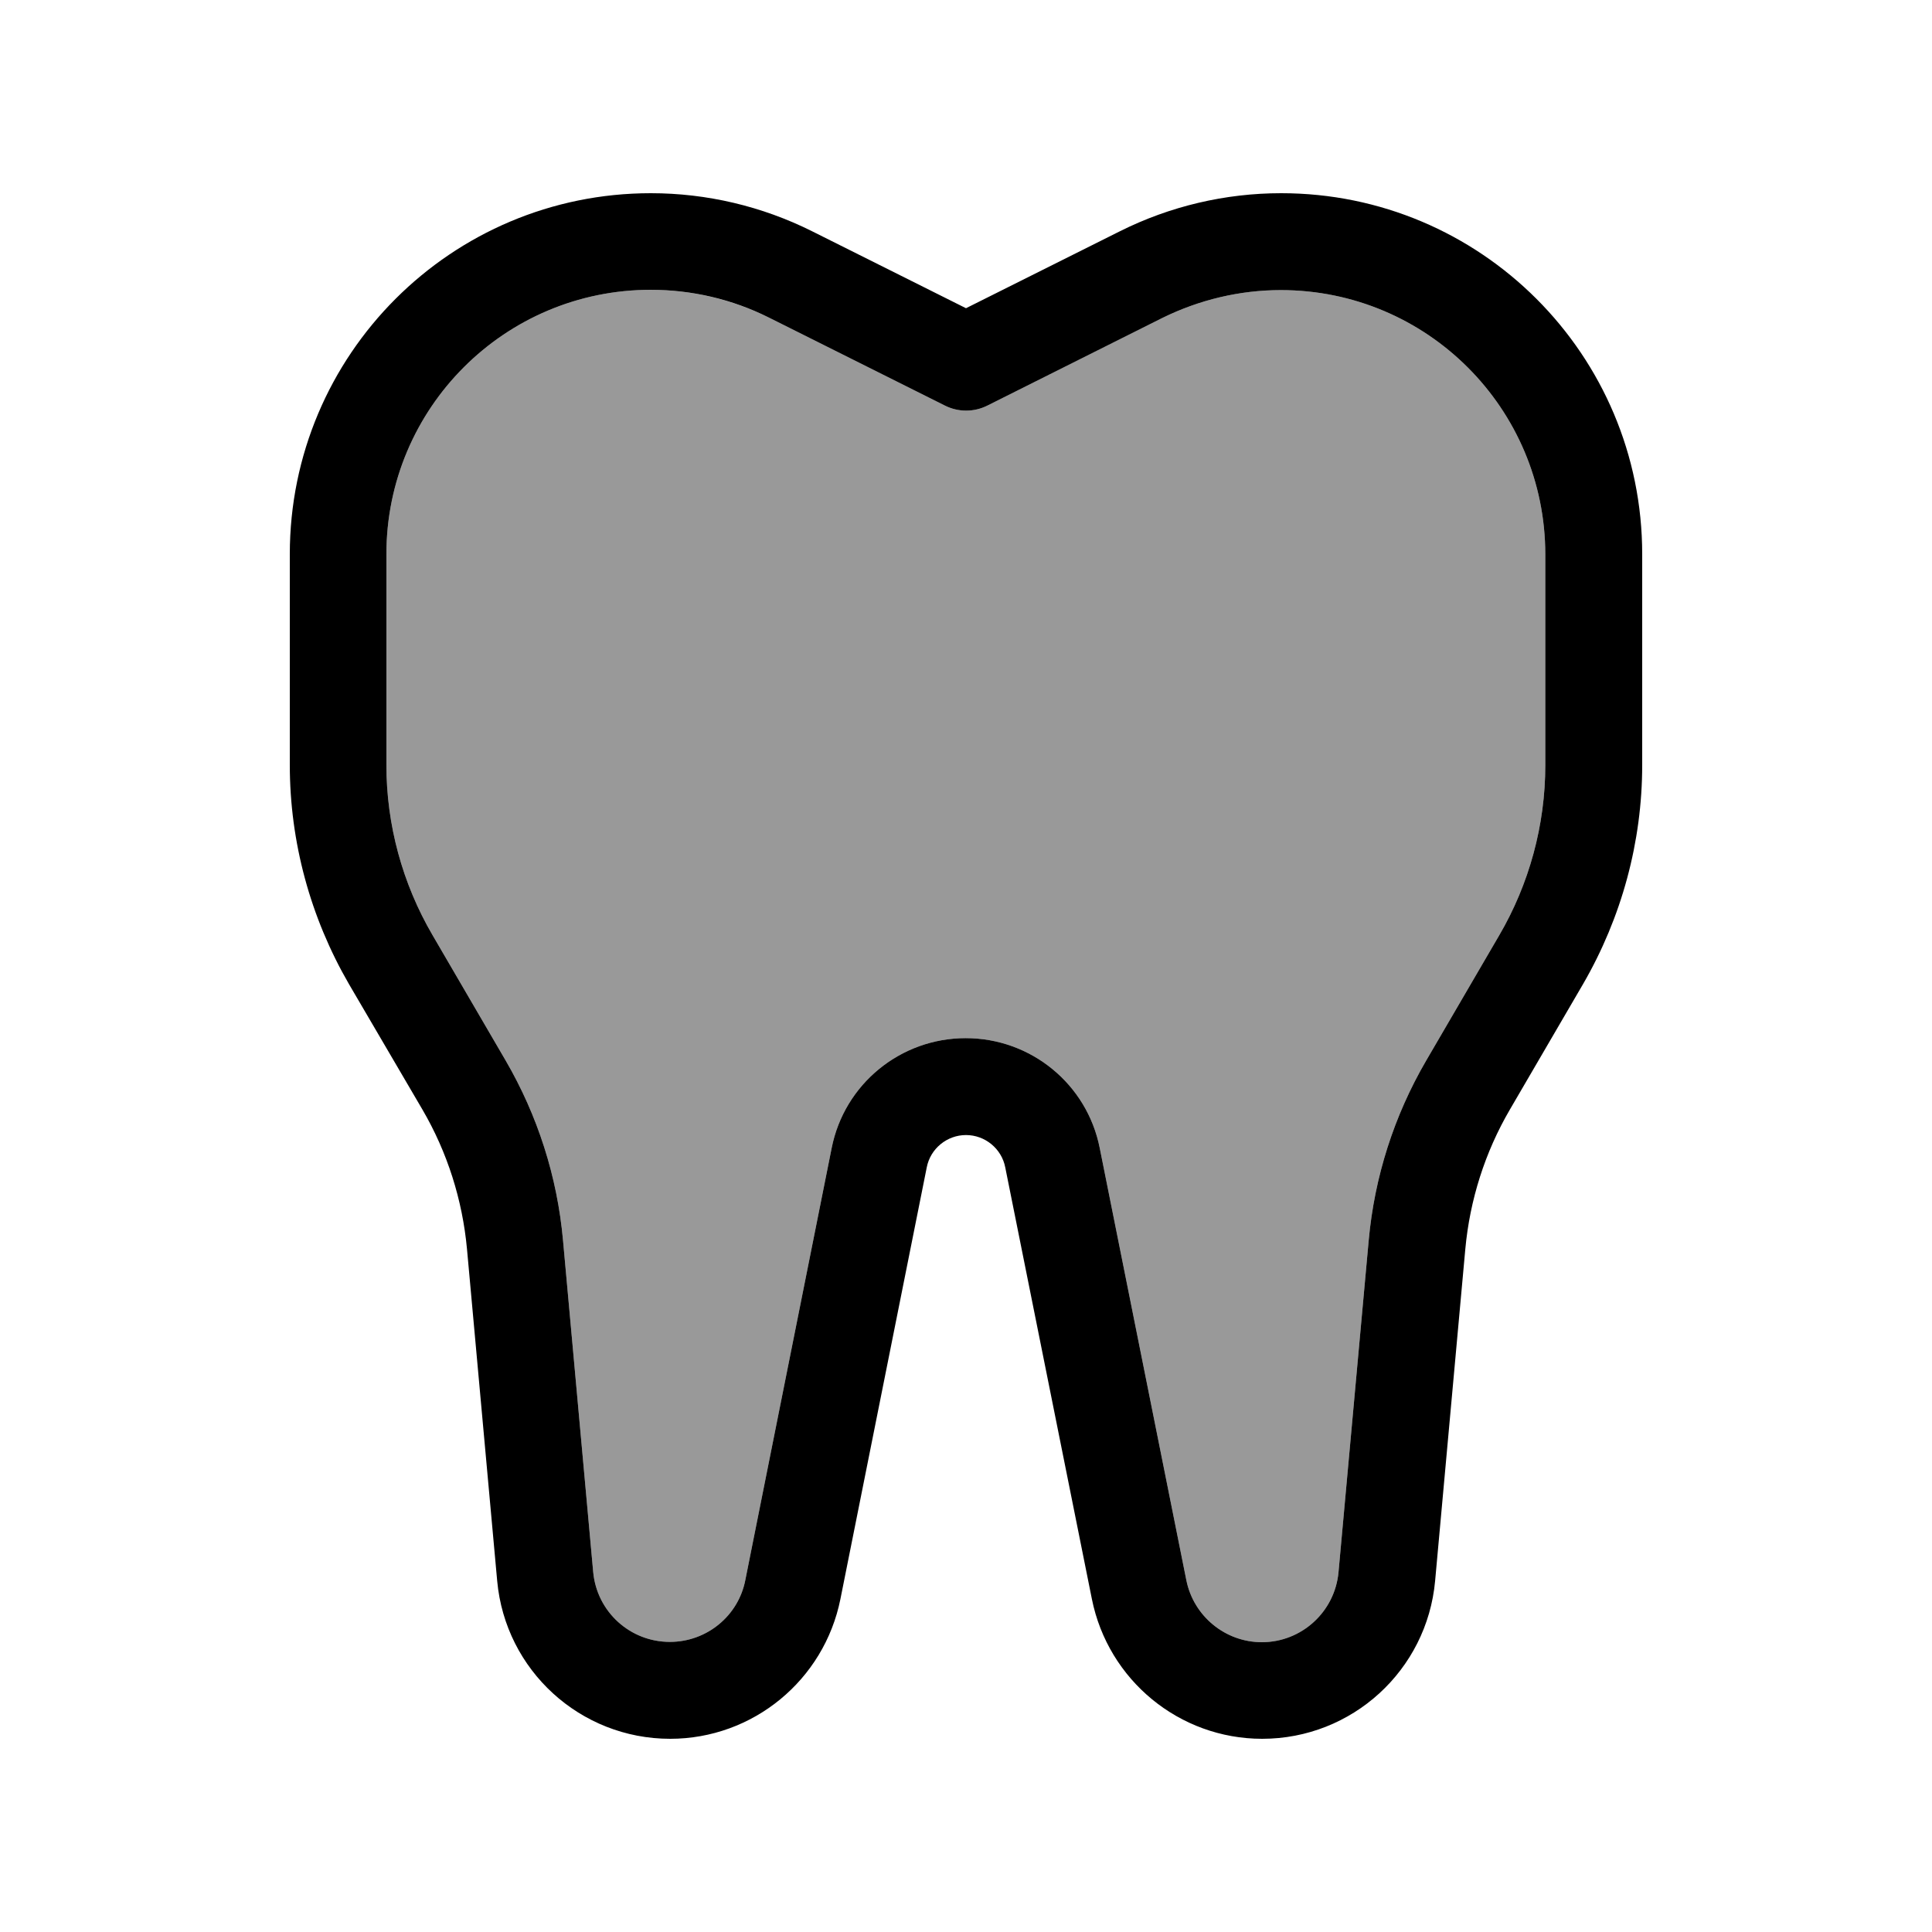
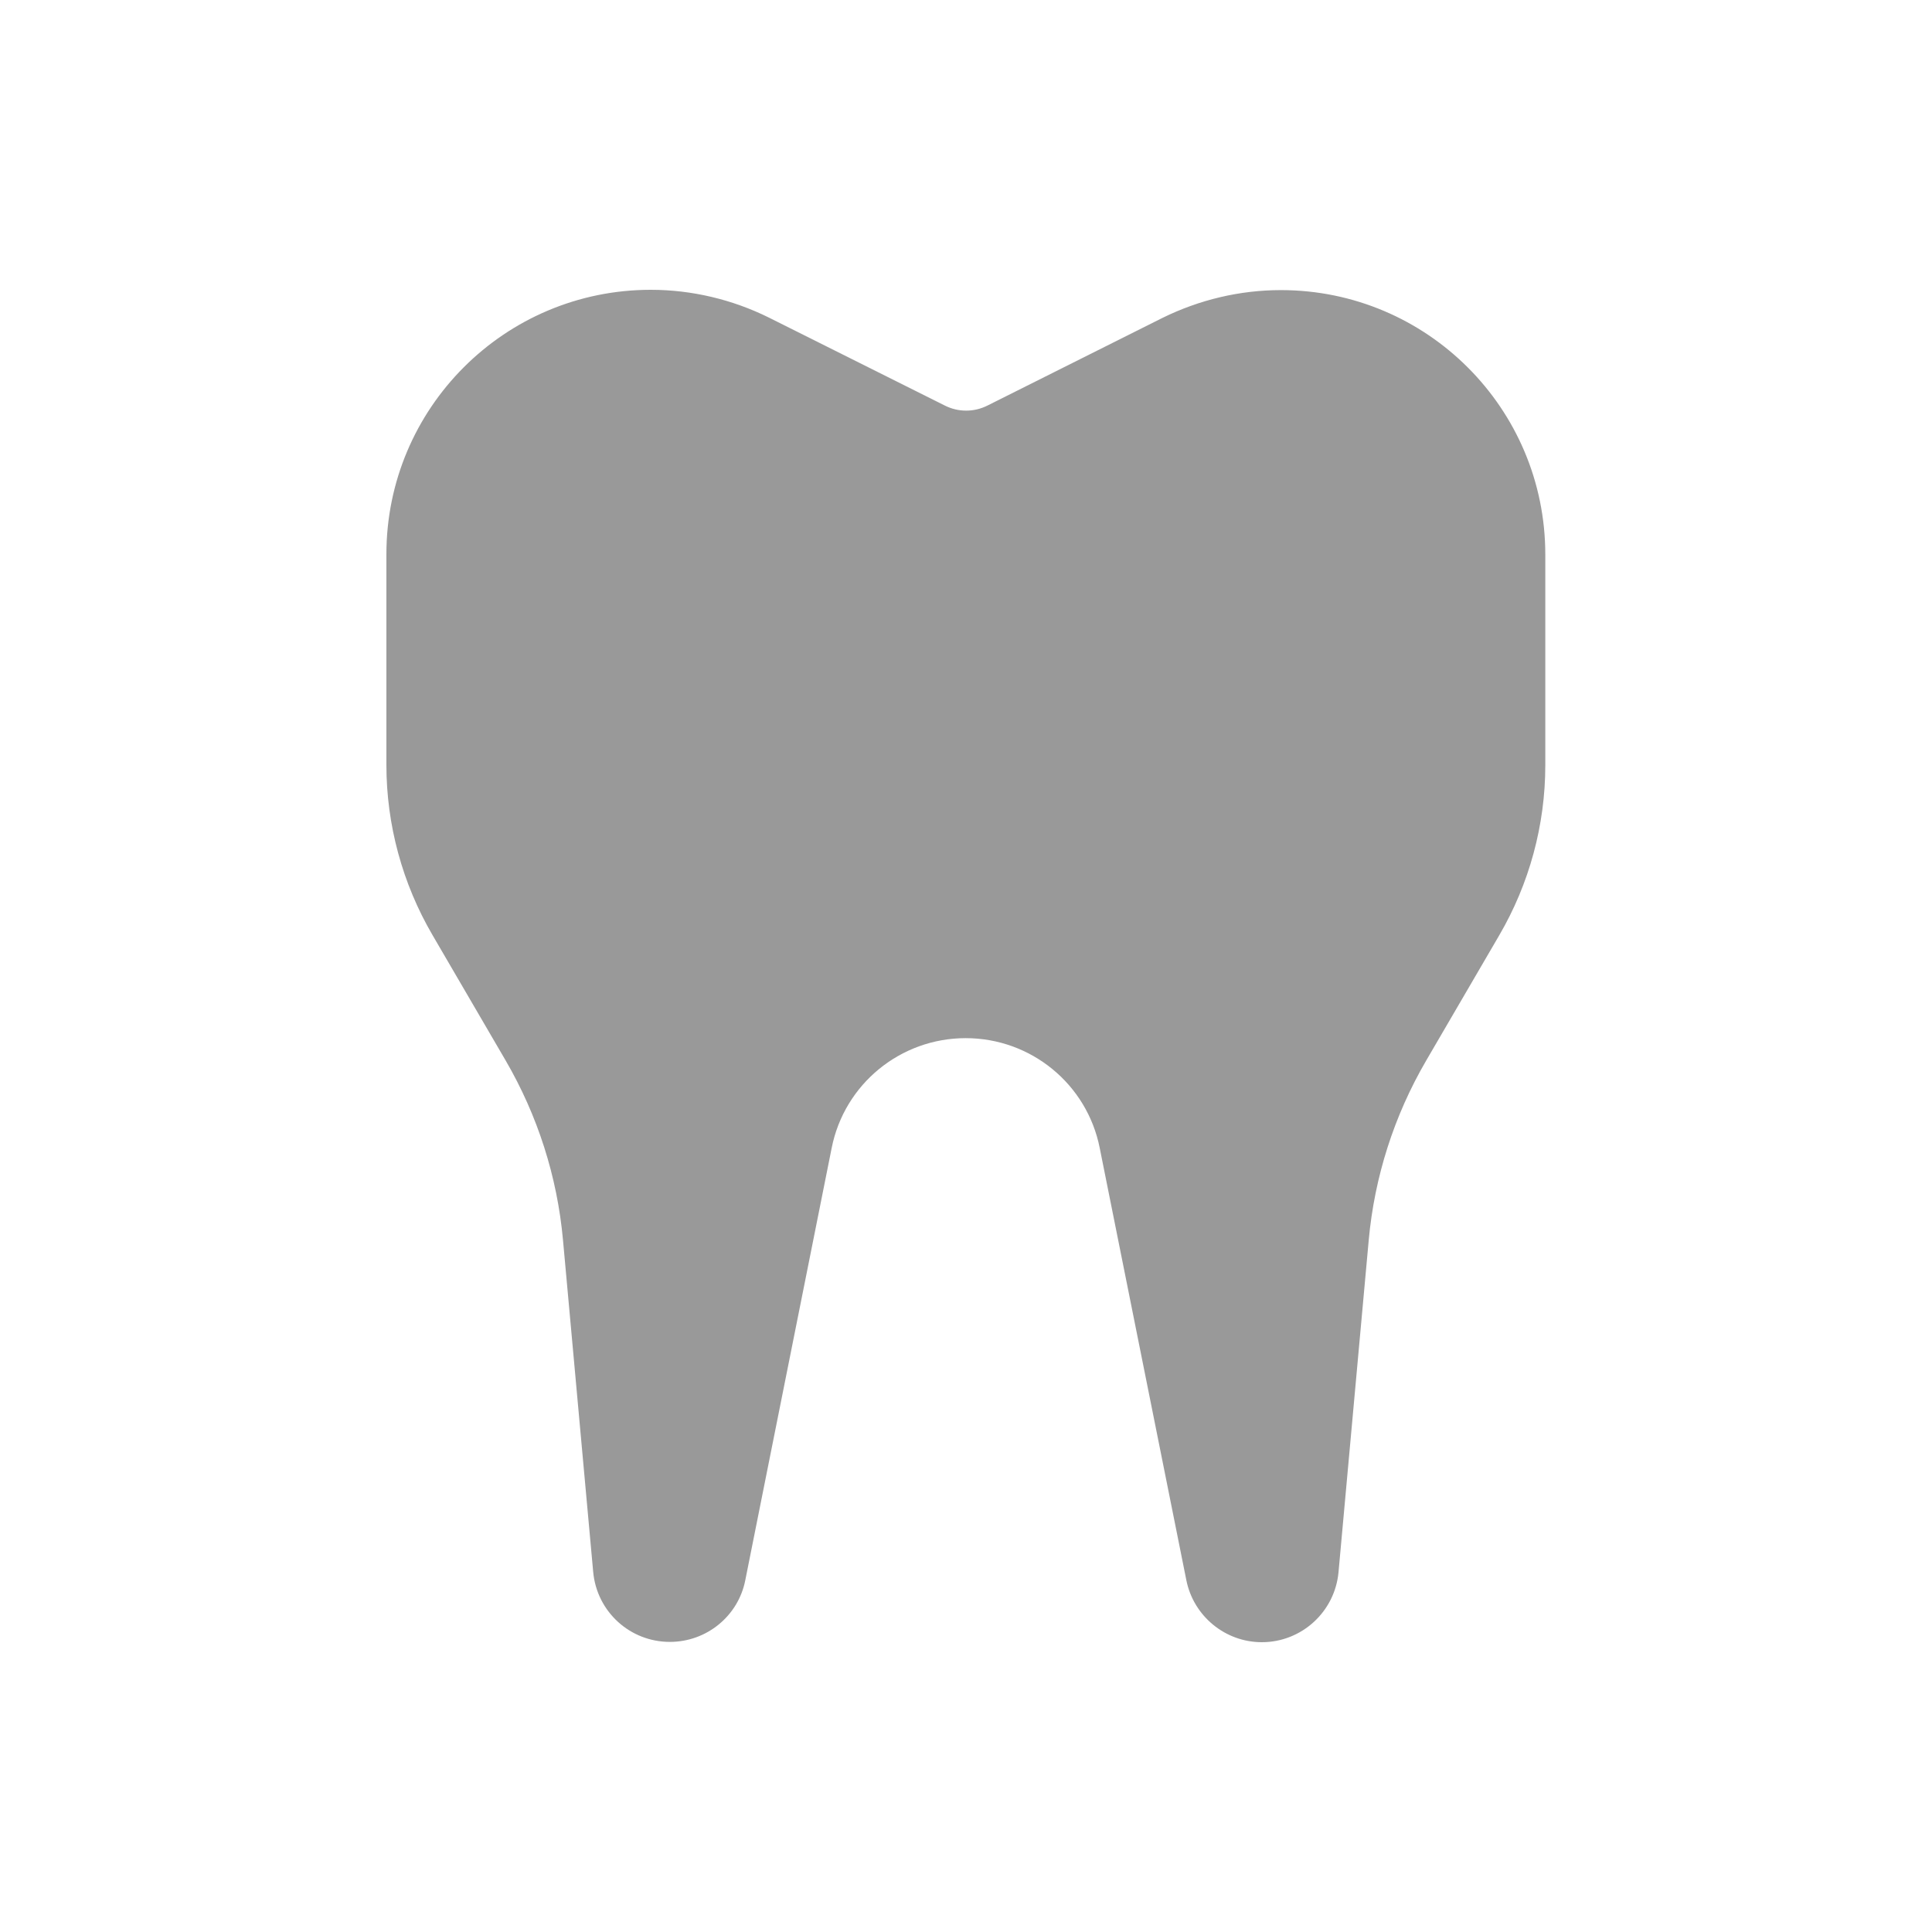
<svg xmlns="http://www.w3.org/2000/svg" viewBox="0 0 640 640">
  <path opacity=".4" fill="currentColor" d="M128 183.6L128 253.4C128 273.2 133.3 292.7 143.3 309.8L167.5 351.3C178.1 369.5 184.6 389.8 186.5 410.8L196.5 520.7C197.7 533.9 208.7 543.9 221.9 543.9C234.1 543.9 244.6 535.3 246.9 523.4L275.5 380.3C279.7 359.1 298.3 343.9 319.9 343.9C341.5 343.9 360.1 359.1 364.3 380.3L393 523.5C395.4 535.4 405.9 544 418 544C431.2 544 442.2 533.9 443.4 520.8L453.4 410.9C455.3 389.9 461.8 369.6 472.4 351.4L496.6 309.9C506.6 292.8 511.9 273.3 511.9 253.5L511.9 183.7C511.9 135.3 472.7 96.1 424.3 96.1C410.7 96.1 397.3 99.3 385.1 105.3L327.2 134.3C322.7 136.6 317.4 136.6 312.9 134.3L254.7 105.2C242.6 99.2 229.1 96 215.6 96C167.2 96 128 135.2 128 183.6z" />
-   <path fill="currentColor" d="M96 183.6C96 117.5 149.5 64 215.6 64C234.1 64 252.4 68.3 269 76.6L320 102.1L371 76.6C387.6 68.3 405.9 64 424.4 64C490.5 64 544 117.5 544 183.6L544 253.4C544 278.9 537.2 303.9 524.4 326L500.2 367.5C491.9 381.7 486.9 397.5 485.4 413.8L475.4 523.7C472.7 553.3 447.9 576 418.1 576C390.7 576 367.1 556.6 361.7 529.7L333 386.7C331.8 380.5 326.3 376 320 376C313.7 376 308.2 380.5 307 386.7L278.4 529.7C273 556.6 249.4 576 222 576C192.2 576 167.4 553.3 164.7 523.7L154.7 413.8C153.2 397.5 148.2 381.7 139.9 367.5L115.6 326C102.8 303.9 96 278.9 96 253.4L96 183.6zM215.6 96C167.2 96 128 135.2 128 183.6L128 253.4C128 273.2 133.3 292.7 143.3 309.8L167.5 351.3C178.1 369.5 184.6 389.8 186.5 410.8L196.5 520.7C197.7 533.9 208.7 543.9 221.9 543.9C234.1 543.9 244.6 535.3 246.9 523.4L275.5 380.3C279.7 359.1 298.3 343.9 319.9 343.9C341.5 343.9 360.1 359.1 364.3 380.3L393 523.5C395.4 535.4 405.9 544 418 544C431.2 544 442.2 533.9 443.4 520.8L453.4 410.9C455.3 389.9 461.8 369.6 472.4 351.4L496.6 309.9C506.6 292.8 511.9 273.3 511.9 253.5L511.9 183.7C511.9 135.3 472.7 96.1 424.3 96.1C410.7 96.1 397.3 99.3 385.1 105.3L327.2 134.3C322.7 136.6 317.4 136.6 312.9 134.3L254.7 105.2C242.5 99.1 229.1 96 215.5 96z" />
</svg>